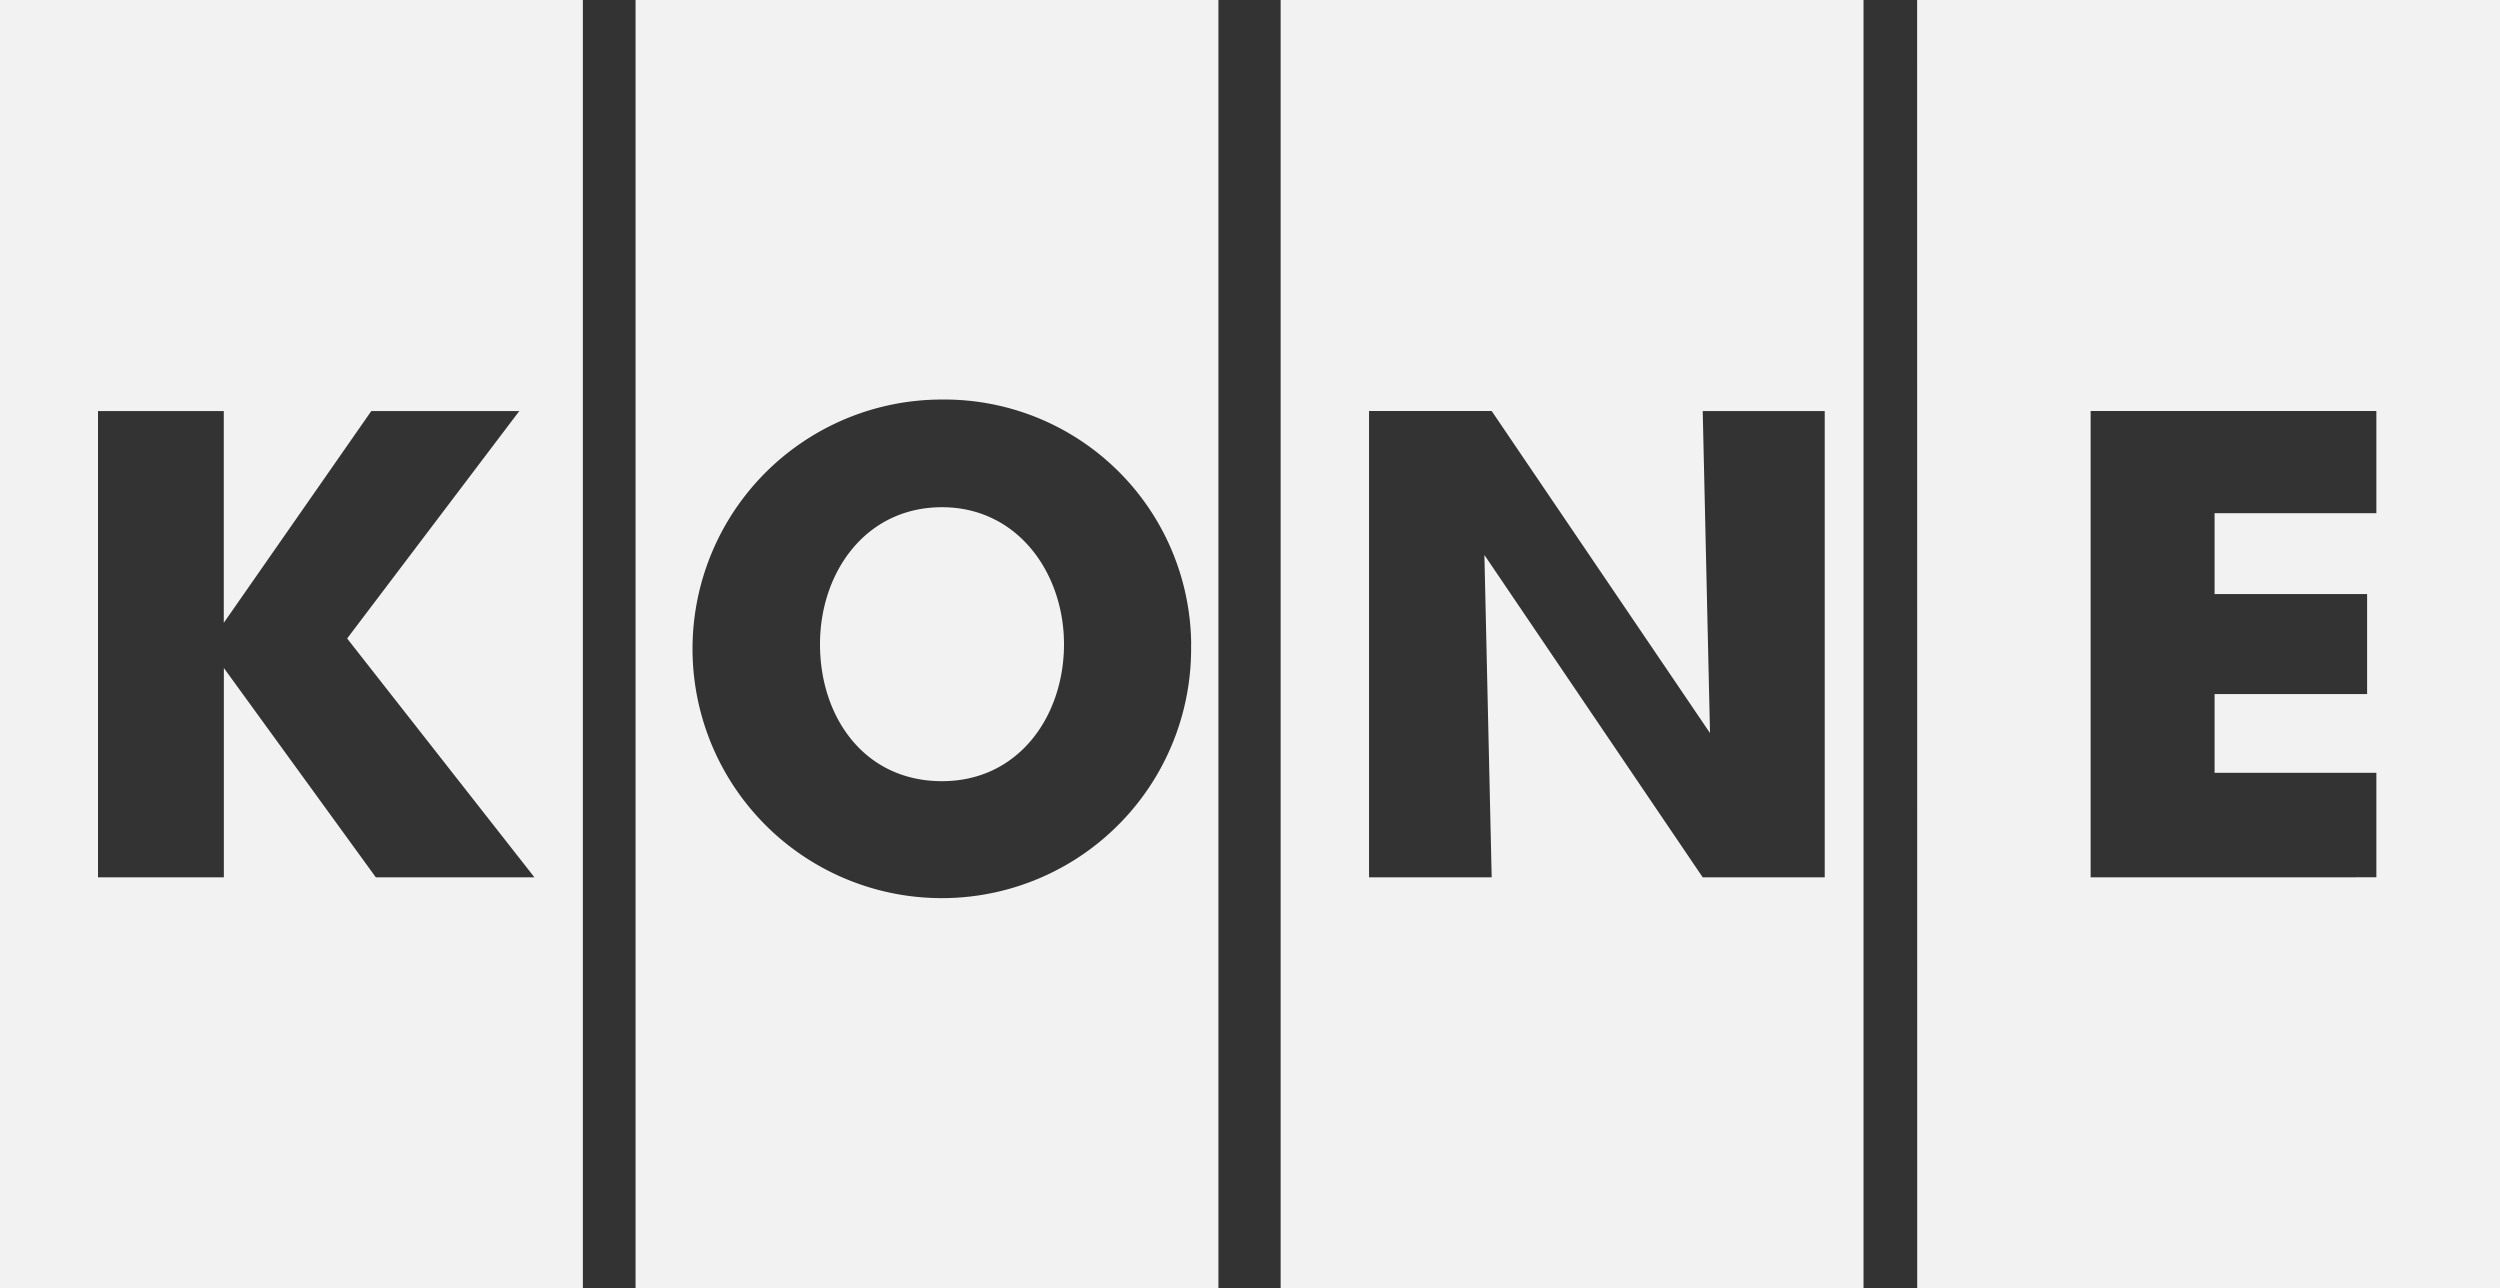
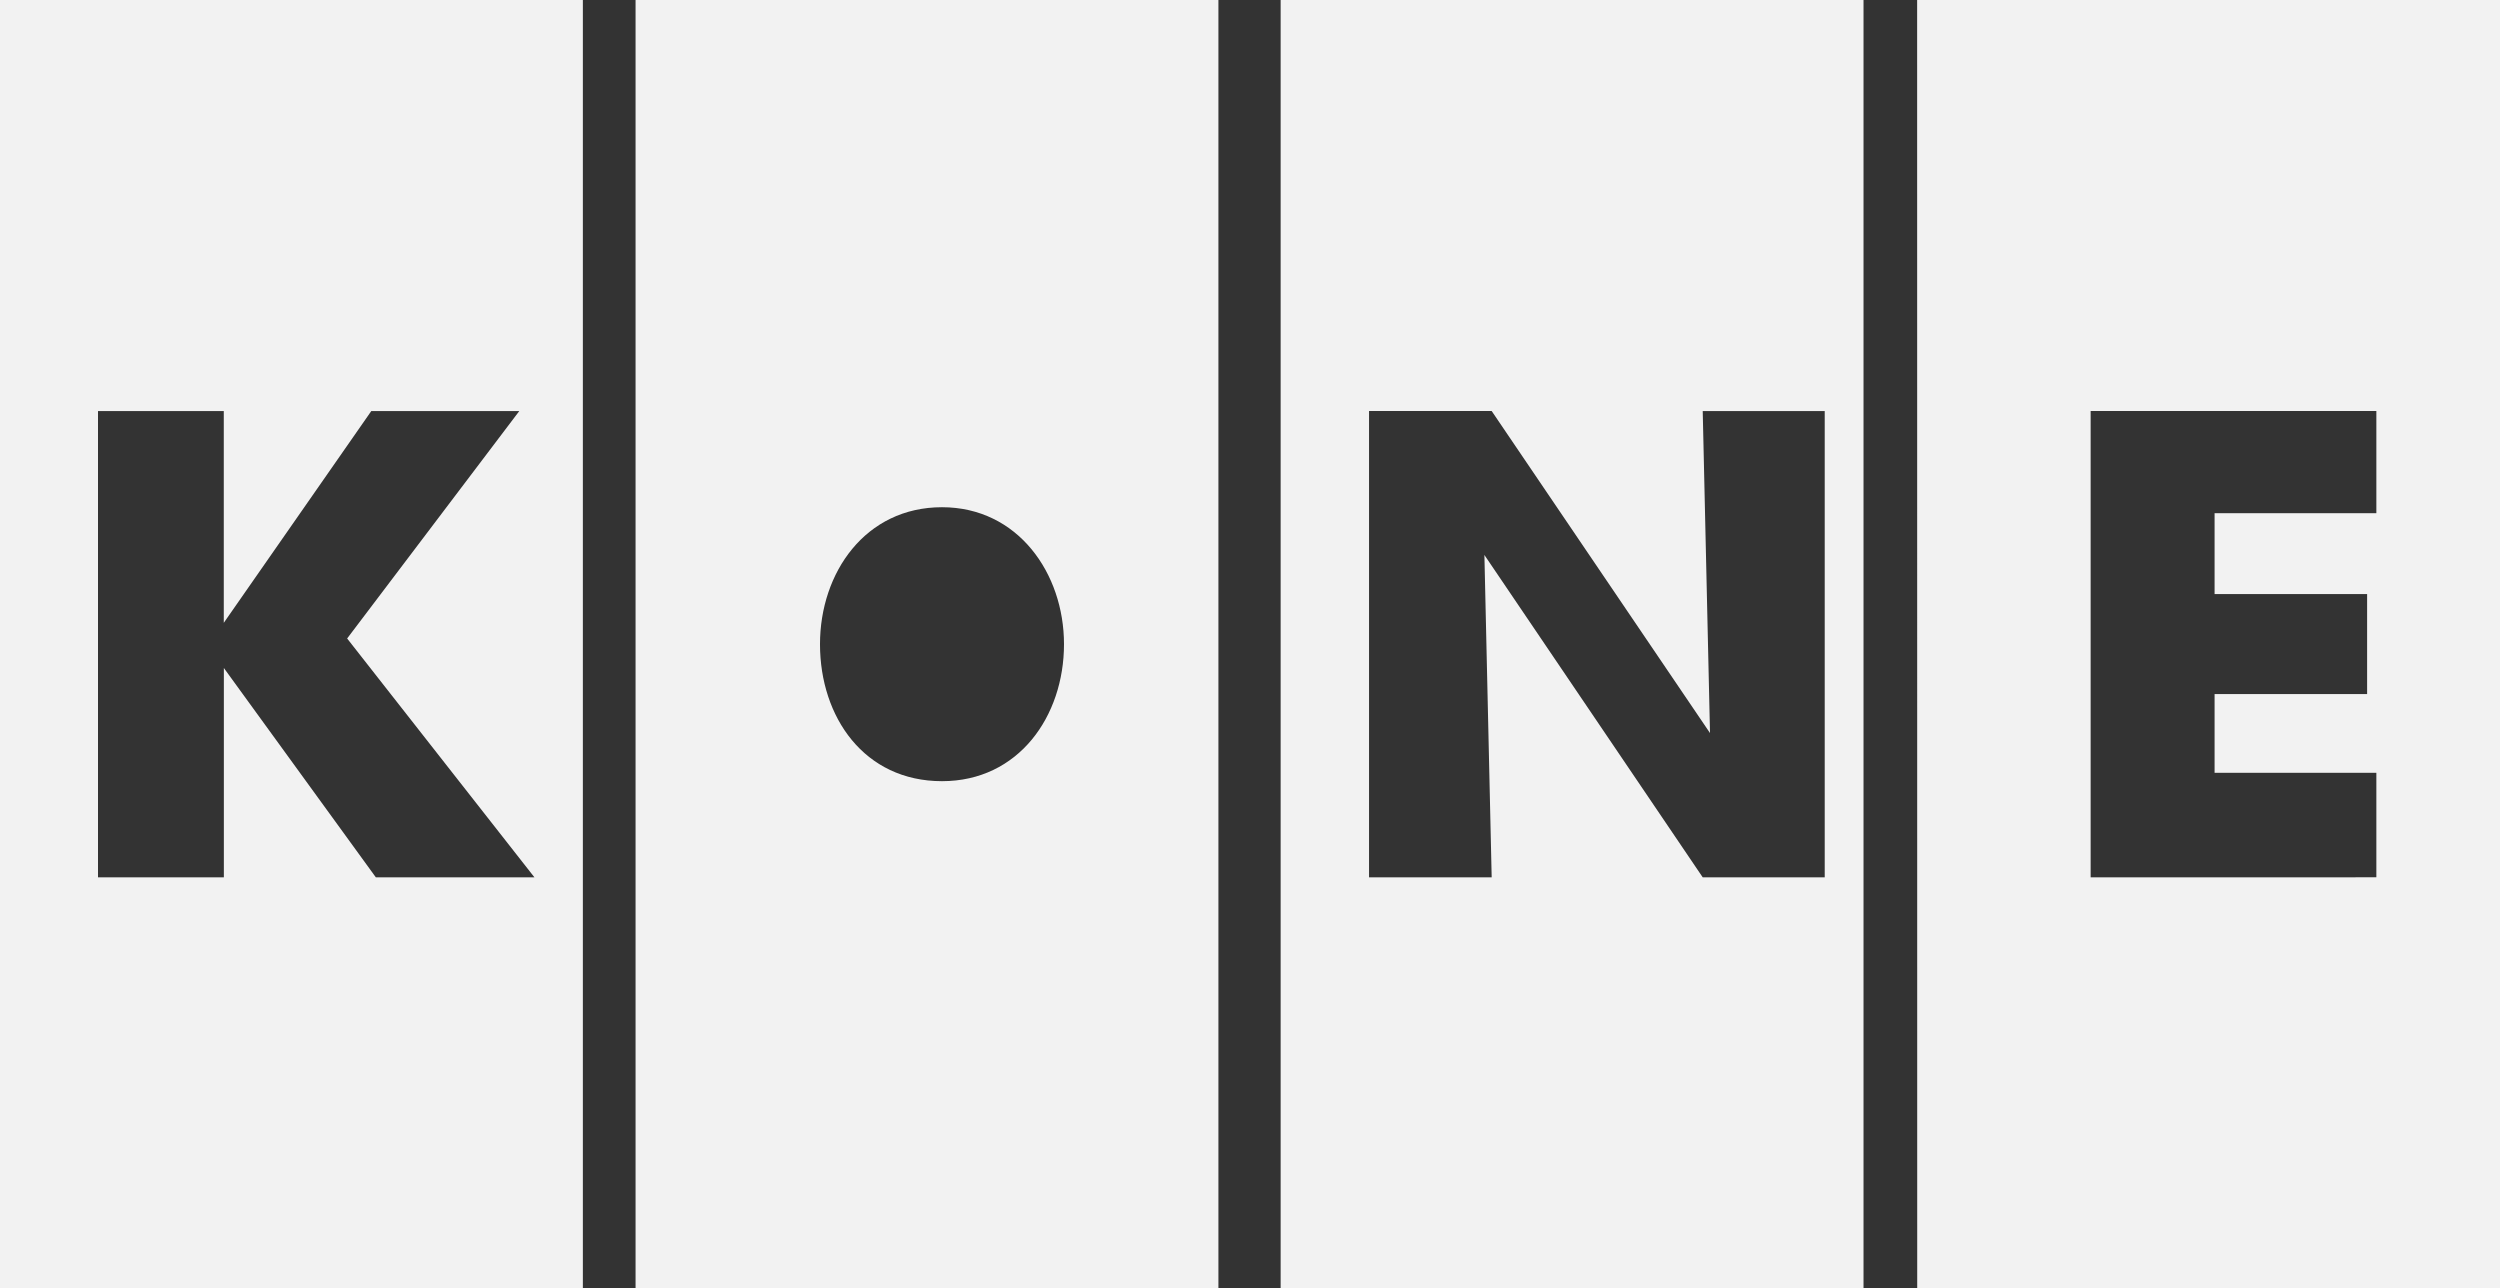
<svg xmlns="http://www.w3.org/2000/svg" width="125" height="64.419" viewBox="0 0 125 64.419">
  <rect x="0" y="0" width="125" height="64.419" fill="#333333" stroke="none" />
-   <path id="Logo_KONE_white" data-name="Logo KONE white" d="M4.9,43.867V20.552h6.289V31.141l7.376-10.589h7.4L17.357,31.924l9.365,11.943h-7.93L11.193,33.4V43.867ZM0,64.419H29.143V0H0Zm47.1-25.36c3.834,0,6.1-3.252,6.1-6.849,0-3.548-2.31-6.849-6.1-6.849-3.828,0-6.1,3.268-6.1,6.849,0,3.644,2.211,6.849,6.1,6.849m12.454-6.849A12.465,12.465,0,1,1,47.1,19.977,12.34,12.34,0,0,1,59.559,32.209M31.778,64.417H60.921V0H31.778Zm36.674-20.55V20.551h6.132L85.5,36.652l-.364-16.1h6.1V43.867h-6.1L74.22,27.749l.364,16.118Zm-4.42,20.55H93.176V0H64.032Zm40.5-20.55V20.551h14.286V25.66h-8.089v4.045h7.627v5h-7.627v3.936h8.089v5.224Zm-8.671,20.55H125V0H95.857Z" fill="#f2f2f2" fill-rule="evenodd" />
+   <path id="Logo_KONE_white" data-name="Logo KONE white" d="M4.9,43.867V20.552h6.289V31.141l7.376-10.589h7.4L17.357,31.924l9.365,11.943h-7.93L11.193,33.4V43.867ZM0,64.419H29.143V0H0Zm47.1-25.36c3.834,0,6.1-3.252,6.1-6.849,0-3.548-2.31-6.849-6.1-6.849-3.828,0-6.1,3.268-6.1,6.849,0,3.644,2.211,6.849,6.1,6.849m12.454-6.849M31.778,64.417H60.921V0H31.778Zm36.674-20.55V20.551h6.132L85.5,36.652l-.364-16.1h6.1V43.867h-6.1L74.22,27.749l.364,16.118Zm-4.42,20.55H93.176V0H64.032Zm40.5-20.55V20.551h14.286V25.66h-8.089v4.045h7.627v5h-7.627v3.936h8.089v5.224Zm-8.671,20.55H125V0H95.857Z" fill="#f2f2f2" fill-rule="evenodd" />
</svg>